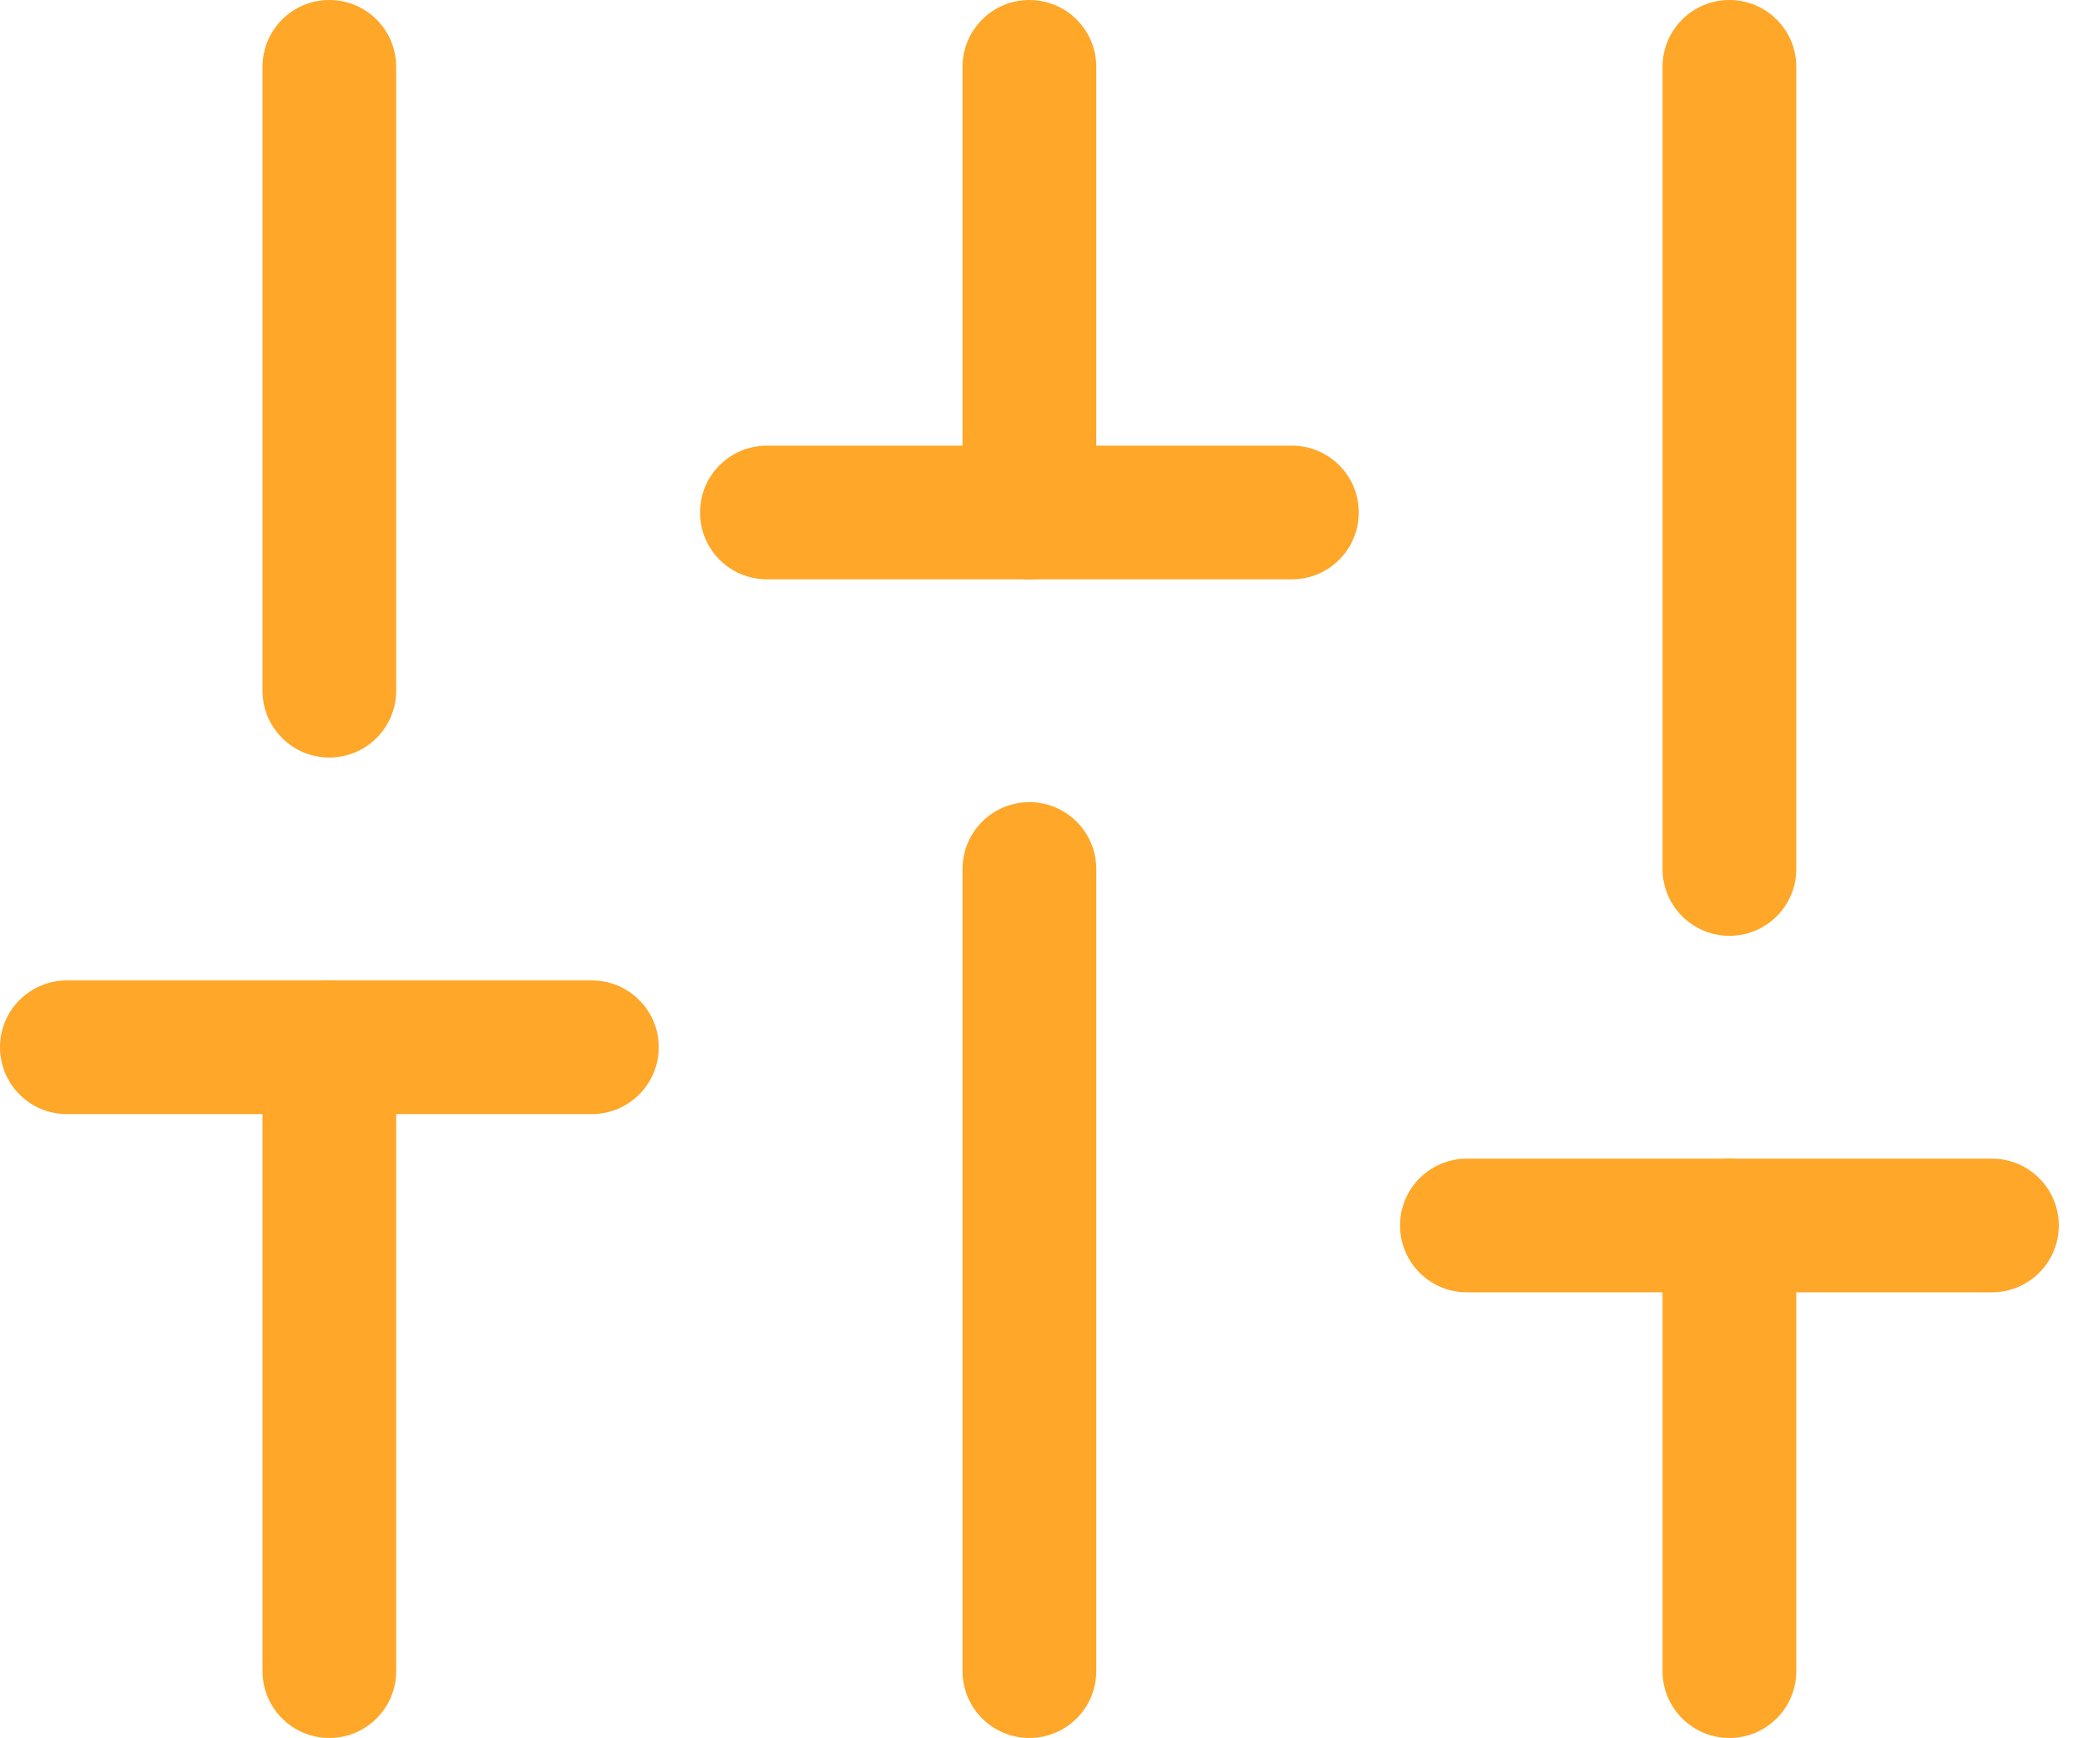
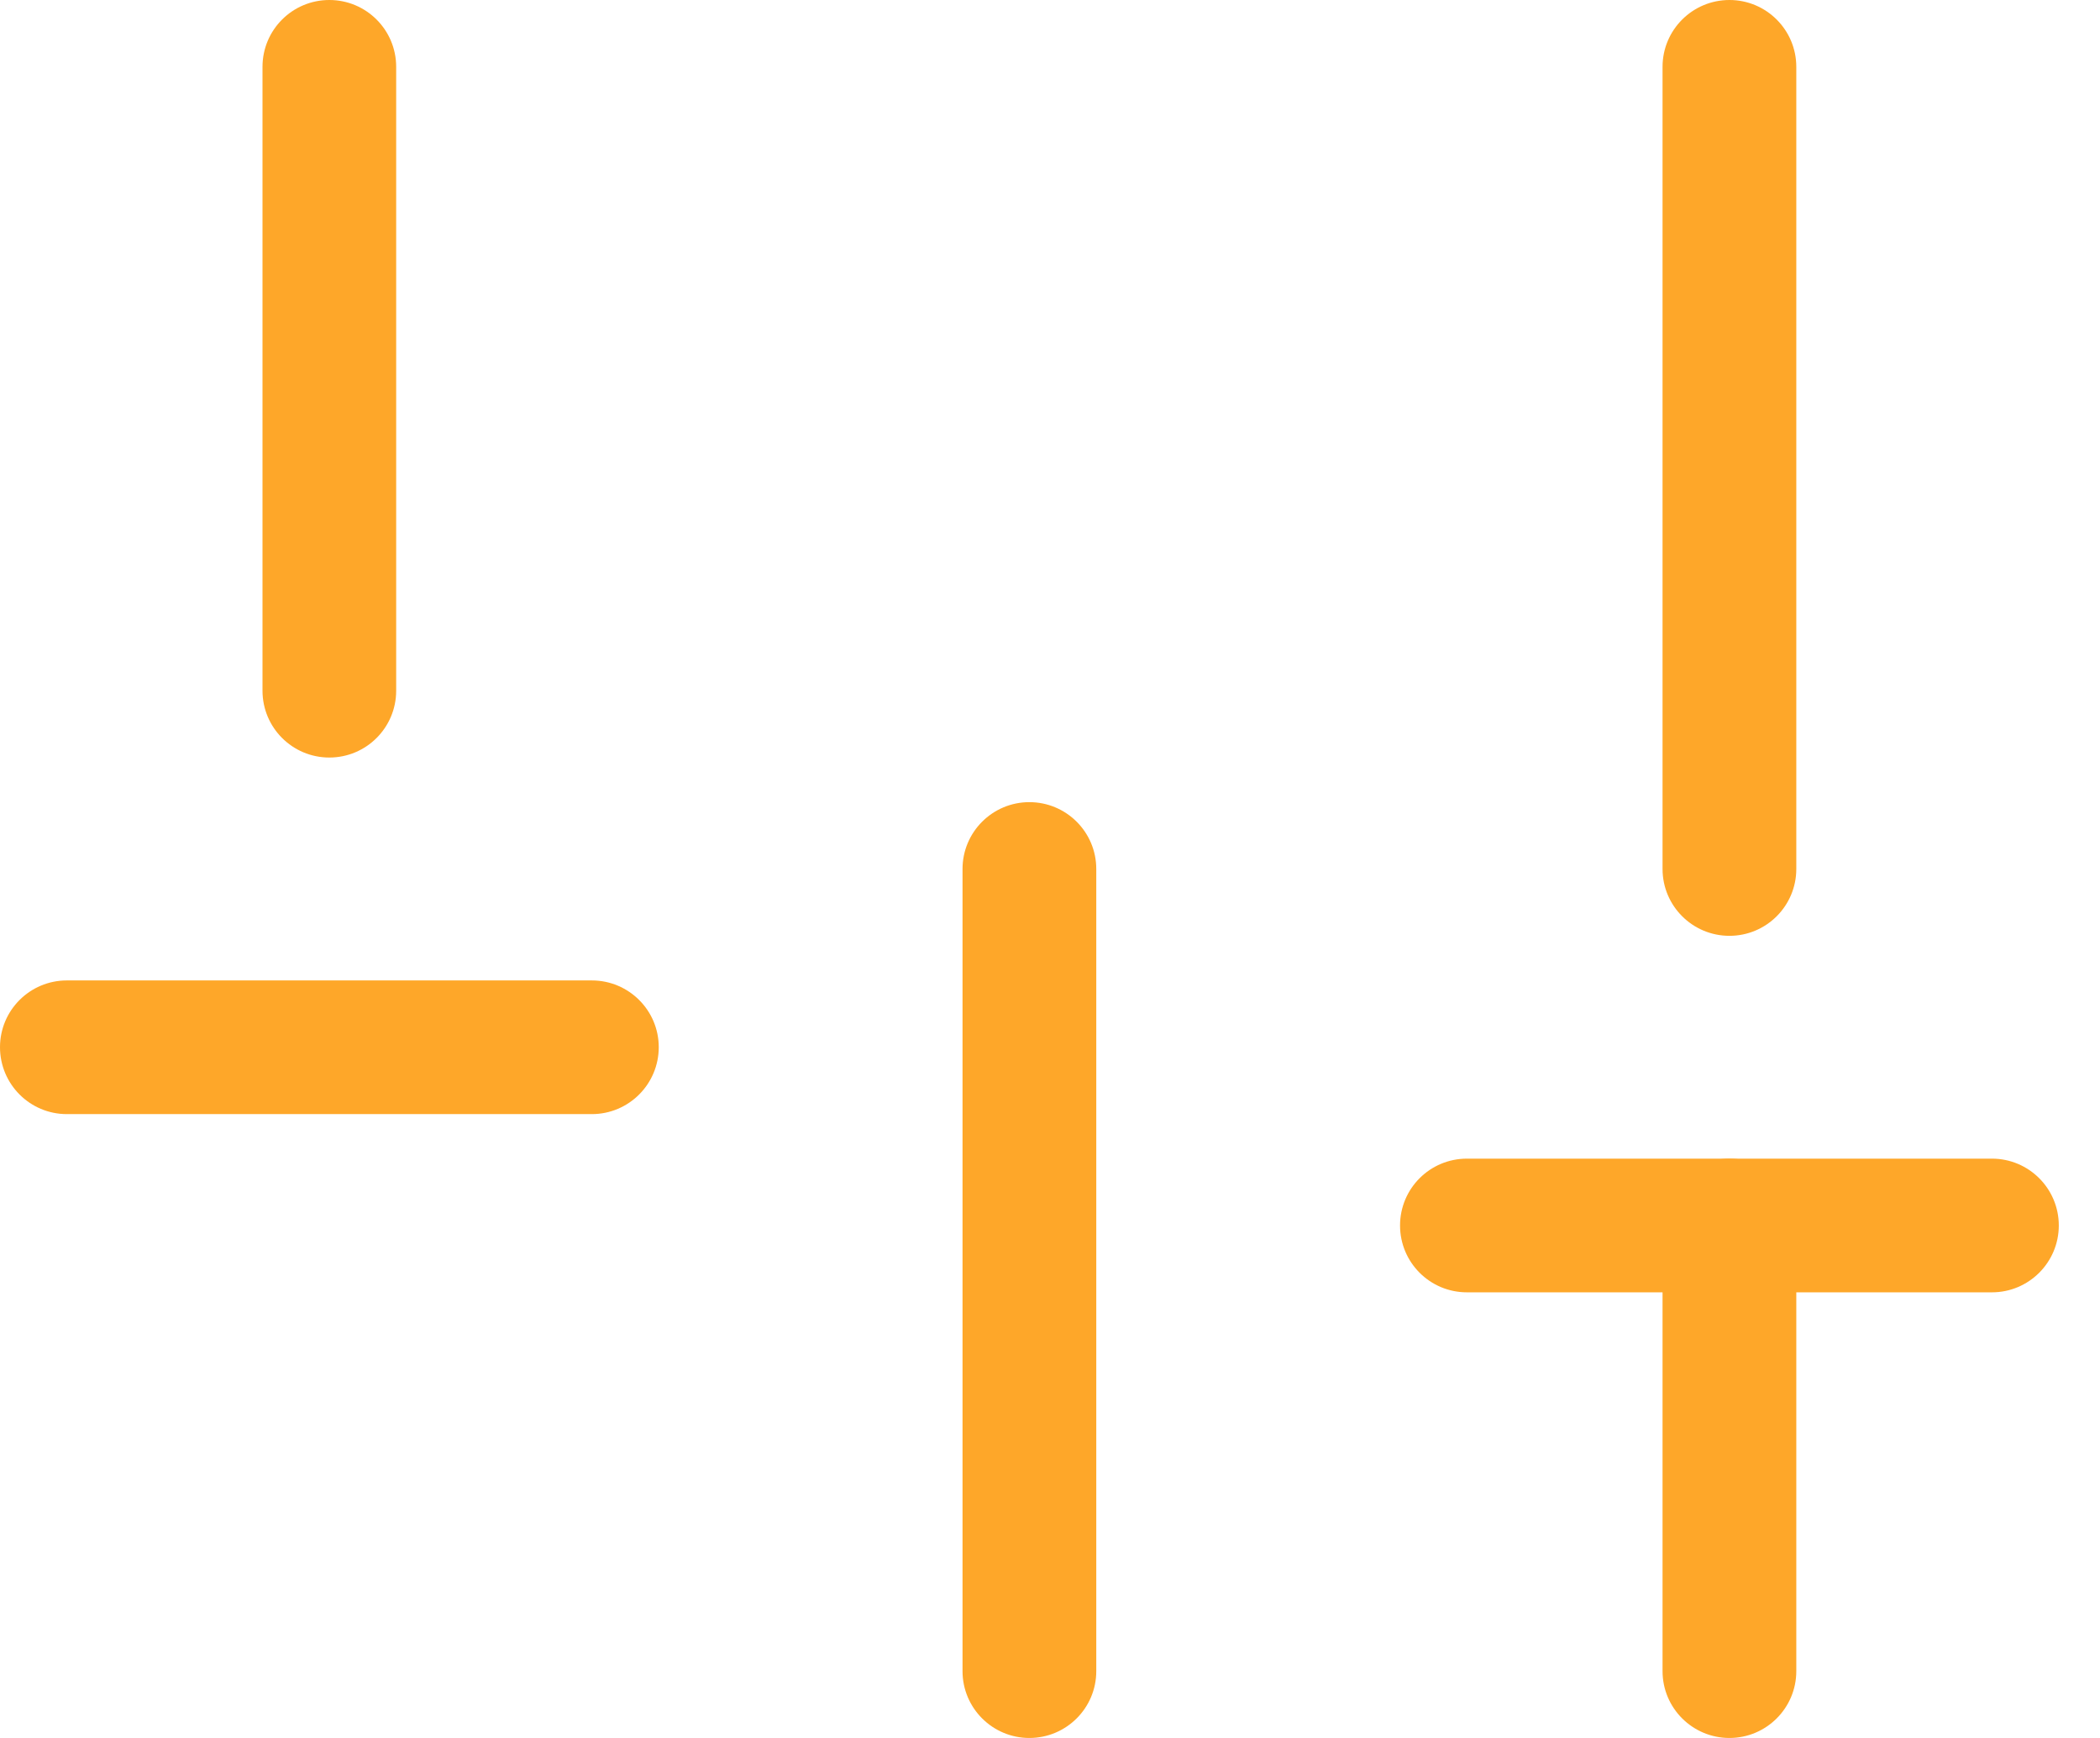
<svg xmlns="http://www.w3.org/2000/svg" width="29" height="24" viewBox="0 0 29 24" fill="none">
-   <path fill-rule="evenodd" clip-rule="evenodd" d="M4.548 13.539C5.058 13.539 5.471 13.952 5.471 14.461V23.077C5.471 23.587 5.058 24 4.548 24C4.038 24 3.625 23.587 3.625 23.077V14.461C3.625 13.952 4.038 13.539 4.548 13.539Z" fill="#FEA729" />
  <path fill-rule="evenodd" clip-rule="evenodd" d="M4.548 0C5.058 0 5.471 0.413 5.471 0.923V9.538C5.471 10.048 5.058 10.461 4.548 10.461C4.038 10.461 3.625 10.048 3.625 9.538V0.923C3.625 0.413 4.038 0 4.548 0Z" fill="#FEA729" />
  <path fill-rule="evenodd" clip-rule="evenodd" d="M14.215 11.077C14.725 11.077 15.139 11.49 15.139 12V23.077C15.139 23.587 14.725 24 14.215 24C13.706 24 13.292 23.587 13.292 23.077V12C13.292 11.49 13.706 11.077 14.215 11.077Z" fill="#FEA729" />
-   <path fill-rule="evenodd" clip-rule="evenodd" d="M14.215 0C14.725 0 15.139 0.413 15.139 0.923V7.077C15.139 7.587 14.725 8 14.215 8C13.706 8 13.292 7.587 13.292 7.077V0.923C13.292 0.413 13.706 0 14.215 0Z" fill="#FEA729" />
  <path fill-rule="evenodd" clip-rule="evenodd" d="M23.883 16C24.392 16 24.806 16.413 24.806 16.923V23.077C24.806 23.587 24.392 24 23.883 24C23.373 24 22.959 23.587 22.959 23.077V16.923C22.959 16.413 23.373 16 23.883 16Z" fill="#FEA729" />
  <path fill-rule="evenodd" clip-rule="evenodd" d="M23.883 0C24.392 0 24.806 0.413 24.806 0.923V12C24.806 12.51 24.392 12.923 23.883 12.923C23.373 12.923 22.959 12.51 22.959 12V0.923C22.959 0.413 23.373 0 23.883 0Z" fill="#FEA729" />
  <path fill-rule="evenodd" clip-rule="evenodd" d="M0 14.461C0 13.952 0.413 13.539 0.923 13.539H8.173C8.683 13.539 9.097 13.952 9.097 14.461C9.097 14.971 8.683 15.385 8.173 15.385H0.923C0.413 15.385 0 14.971 0 14.461Z" fill="#FEA729" />
-   <path fill-rule="evenodd" clip-rule="evenodd" d="M9.667 7.077C9.667 6.567 10.08 6.154 10.59 6.154H17.84C18.35 6.154 18.764 6.567 18.764 7.077C18.764 7.587 18.35 8 17.84 8H10.59C10.08 8 9.667 7.587 9.667 7.077Z" fill="#FEA729" />
  <path fill-rule="evenodd" clip-rule="evenodd" d="M19.334 16.923C19.334 16.413 19.747 16 20.257 16H27.508C28.017 16 28.431 16.413 28.431 16.923C28.431 17.433 28.017 17.846 27.508 17.846H20.257C19.747 17.846 19.334 17.433 19.334 16.923Z" fill="#FEA729" />
</svg>